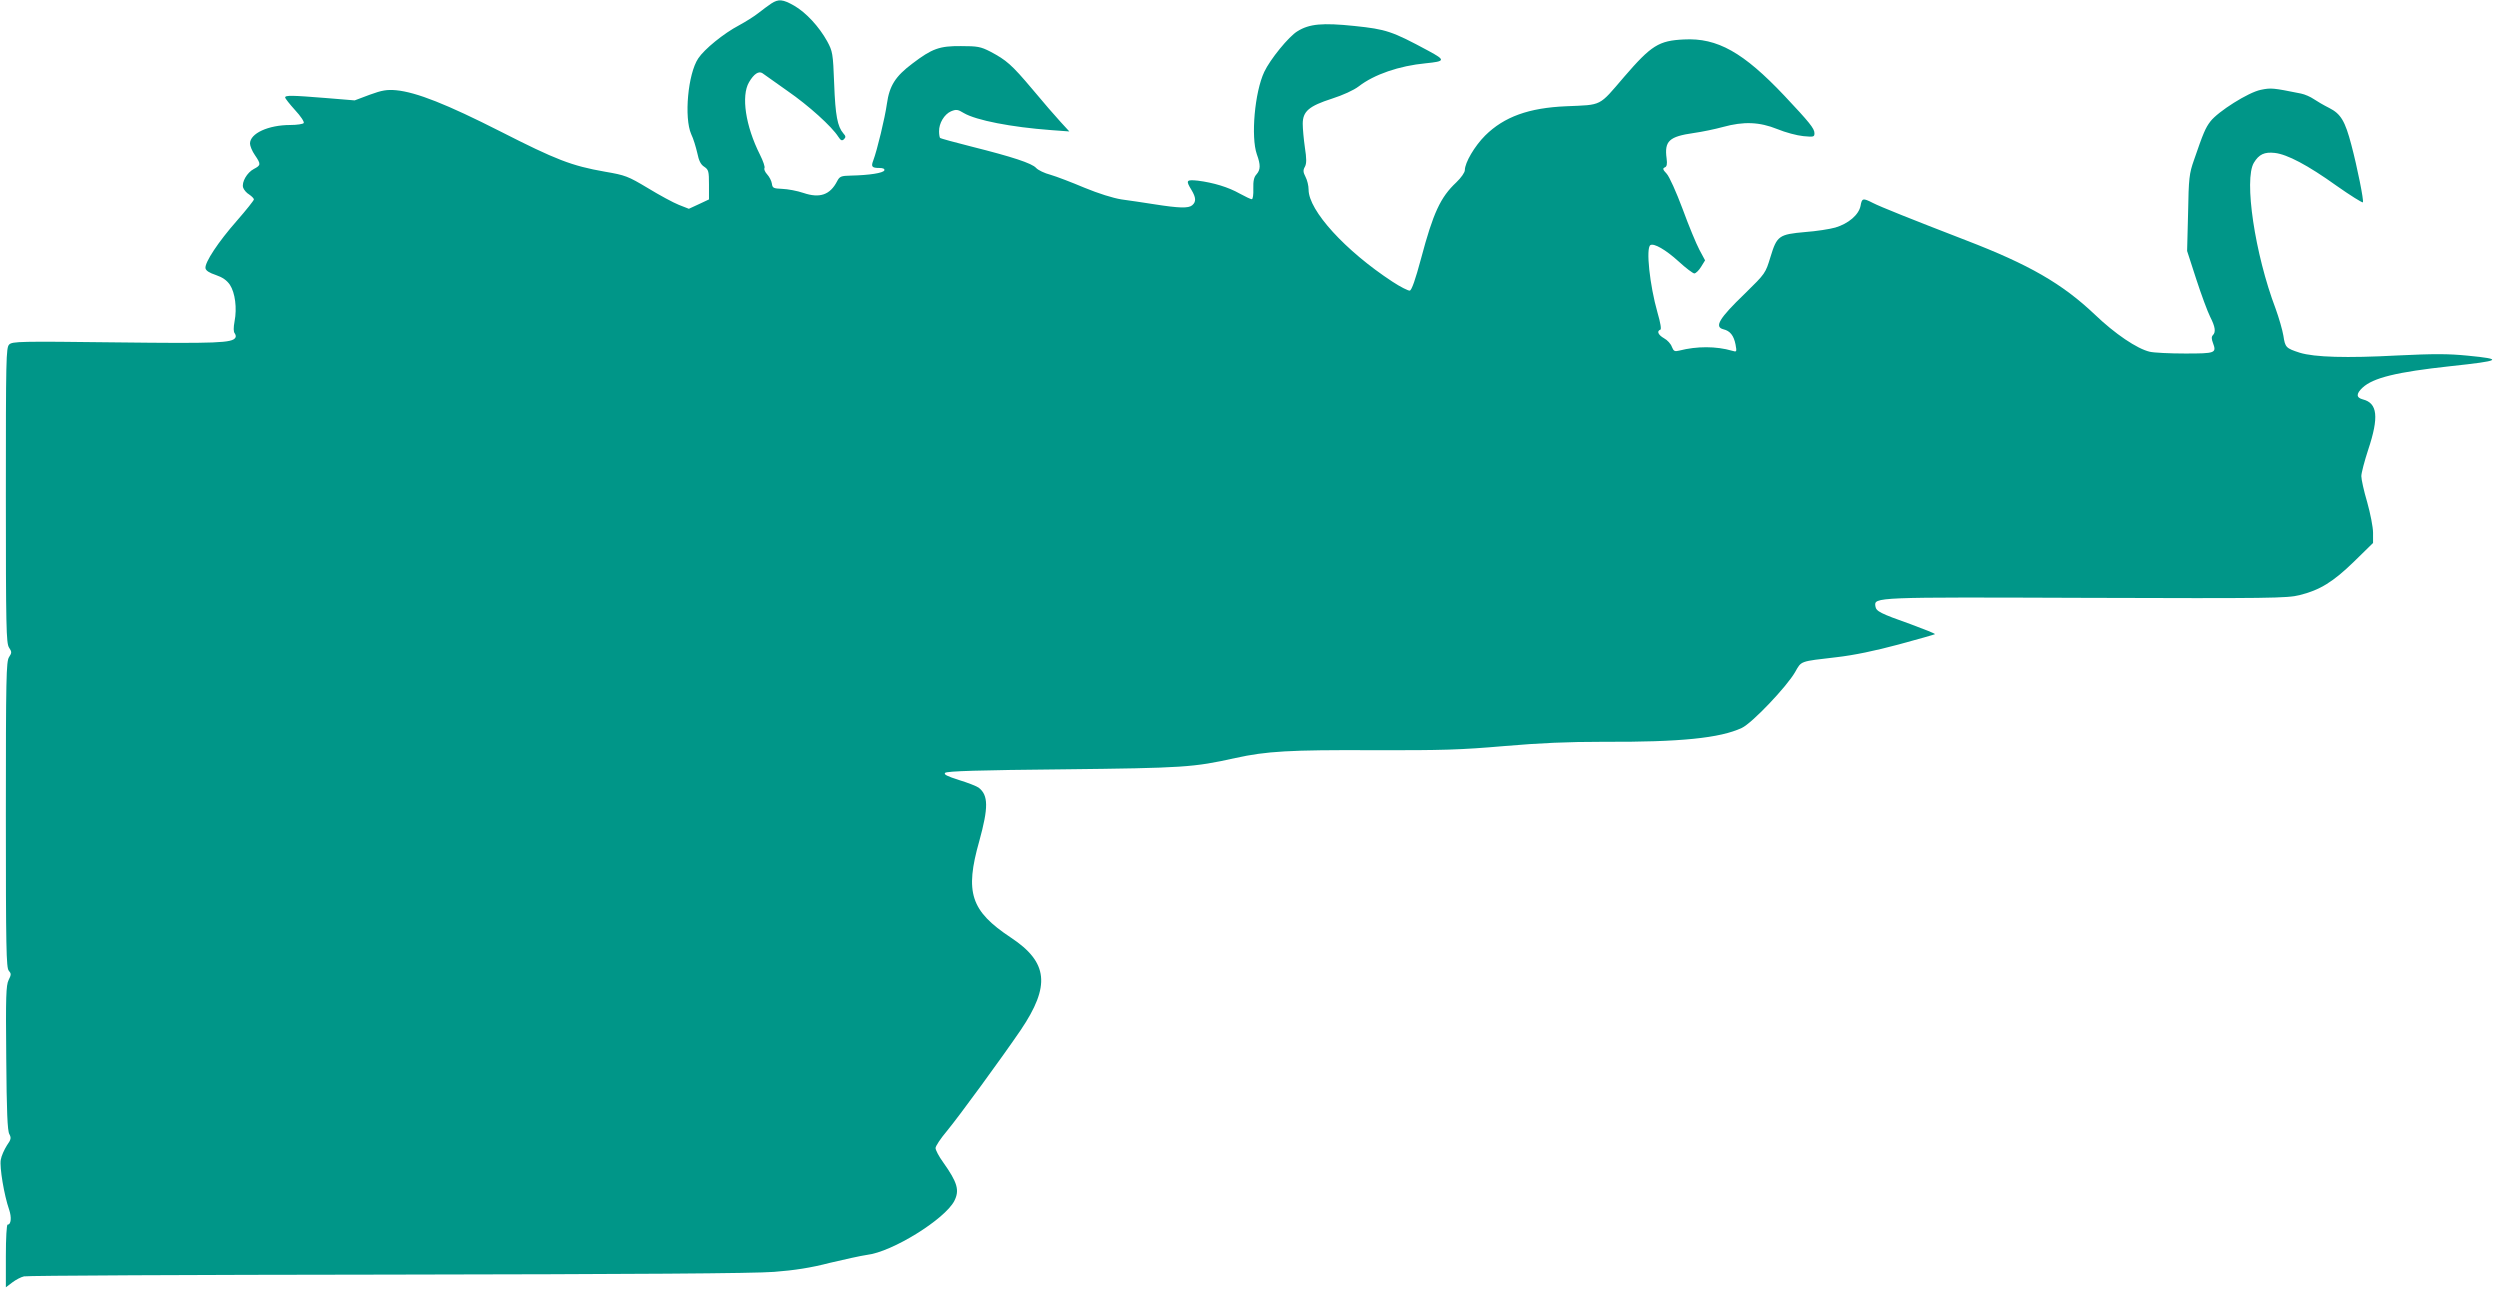
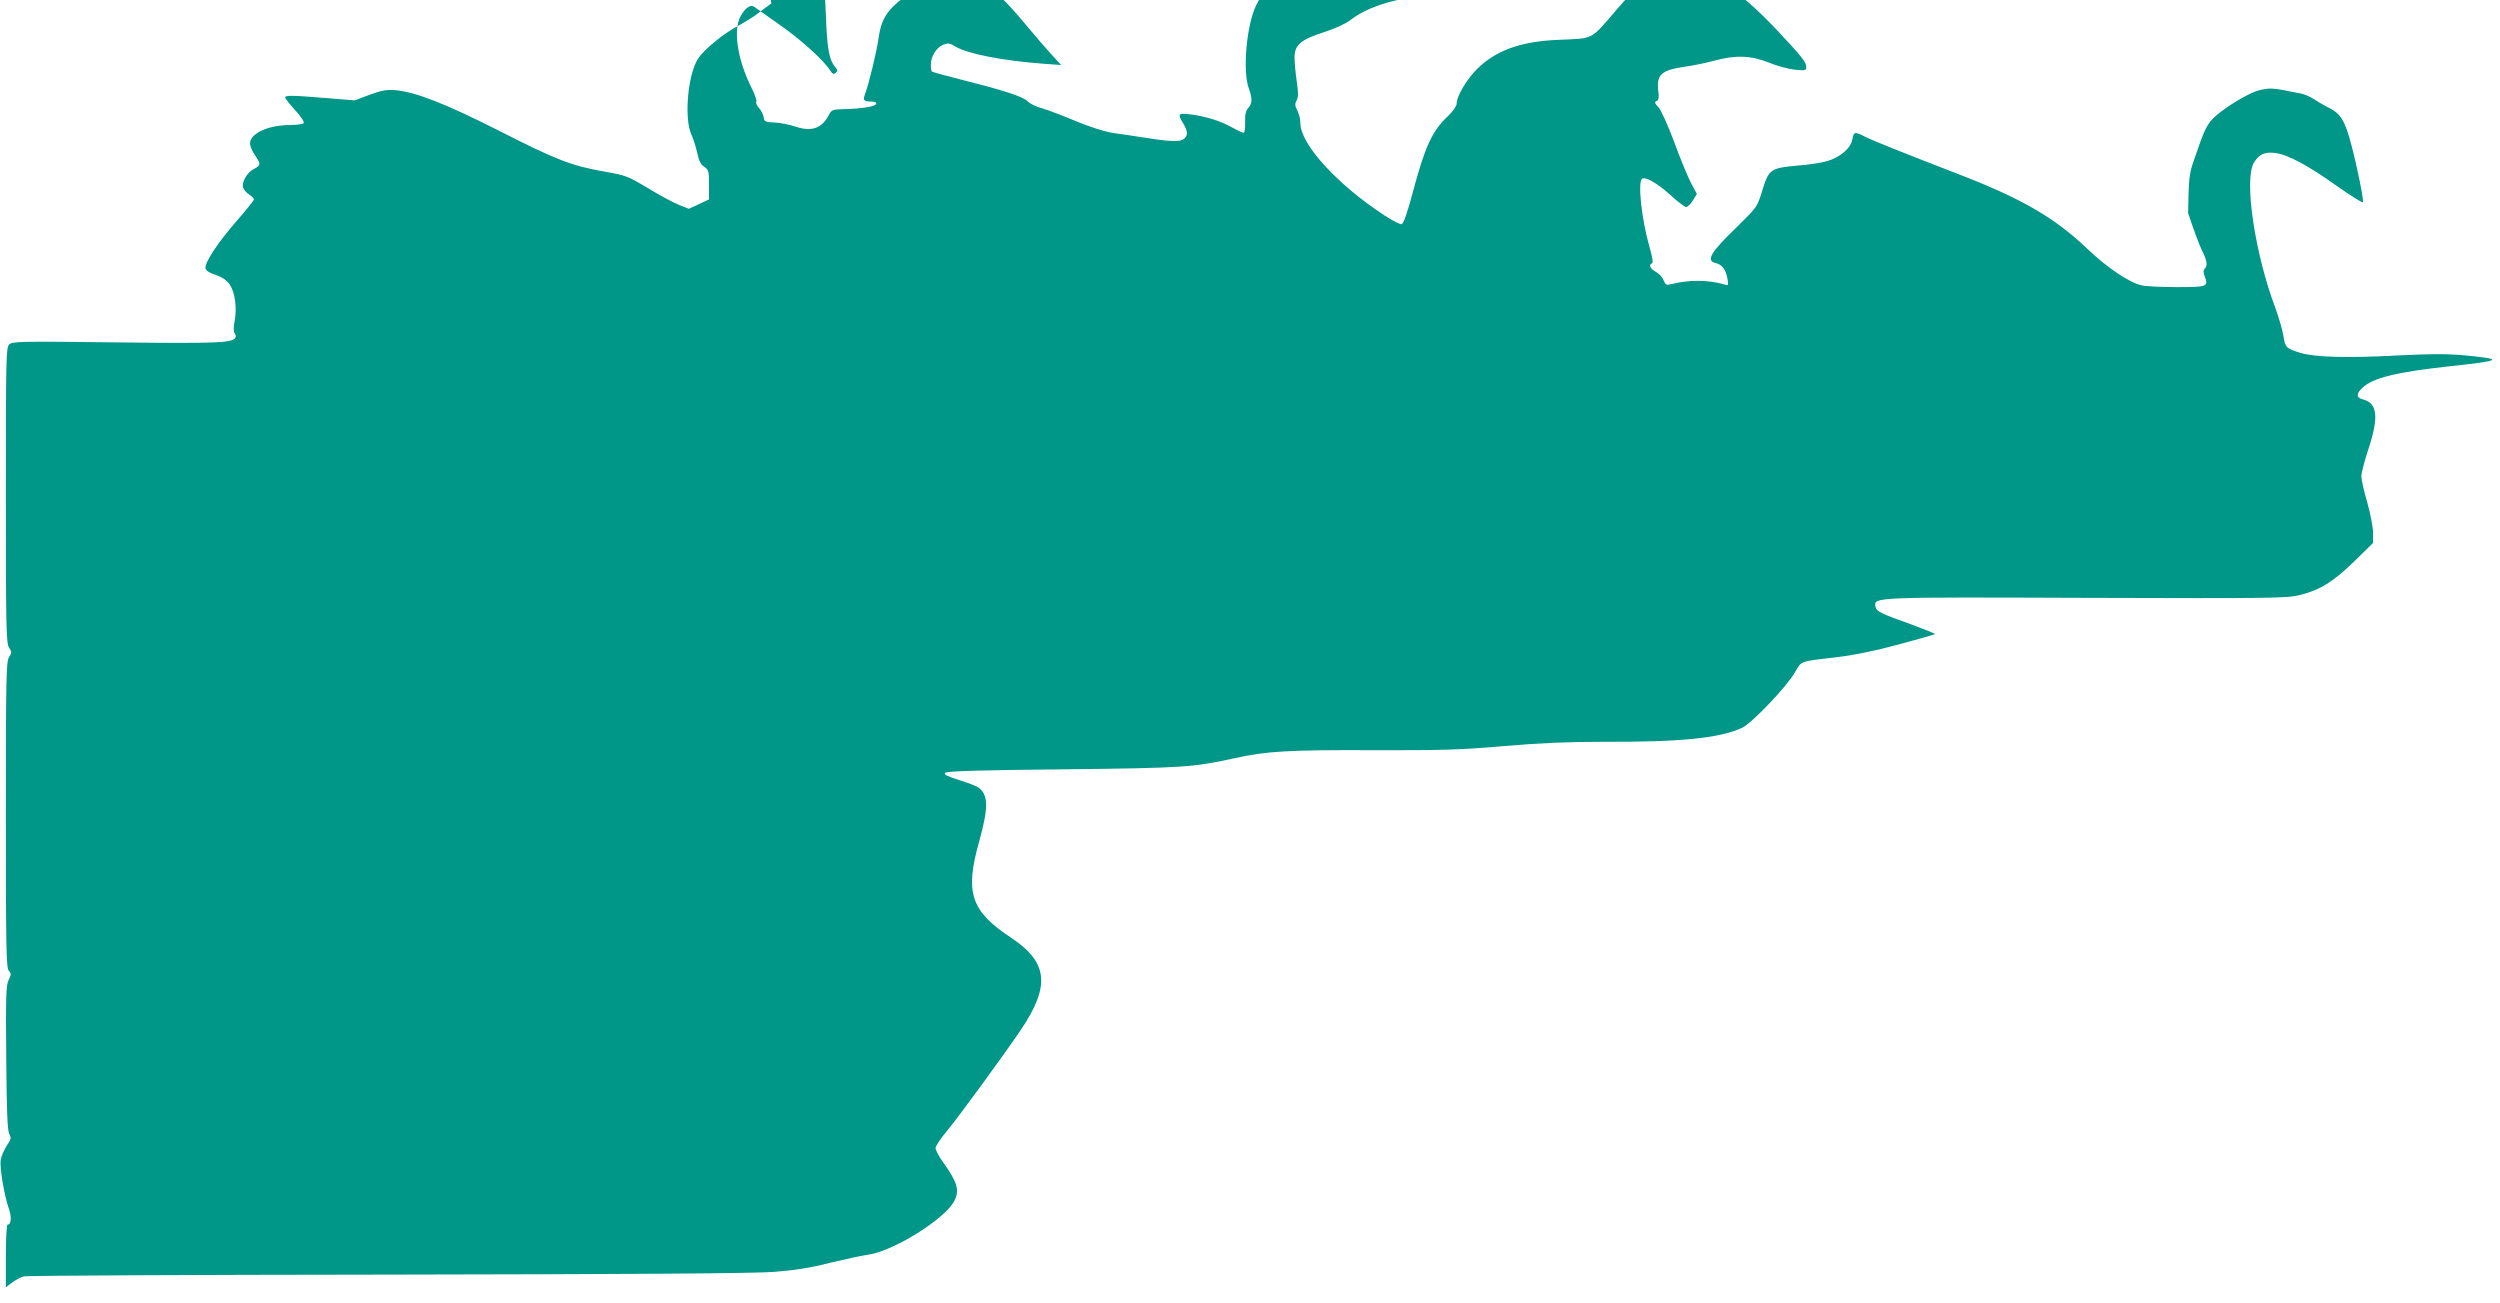
<svg xmlns="http://www.w3.org/2000/svg" version="1.0" width="1280pt" height="667pt" viewBox="0 0 1280 667" preserveAspectRatio="xMidYMid meet">
  <g transform="translate(0,667) scale(0.1,-0.1)" fill="#009688" stroke="none">
-     <path d="M3949 6652 c-14 -9 -43 -31 -65 -48 -21 -17 -66 -45 -99 -63 -80 -42 -179 -123 -210 -170 -53 -79 -73 -304 -36 -388 11 -22 24 -66 31 -96 8 -40 18 -60 36 -71 22 -15 24 -23 24 -92 l0 -75 -51 -24 -52 -24 -51 20 c-28 11 -100 50 -159 86 -102 61 -115 66 -220 84 -171 30 -250 61 -535 206 -274 139 -430 201 -534 211 -47 4 -72 0 -135 -23 l-77 -29 -146 12 c-174 14 -210 15 -210 3 0 -5 23 -34 51 -65 28 -30 48 -60 44 -66 -3 -5 -34 -10 -69 -10 -112 0 -206 -43 -206 -95 0 -12 11 -39 25 -59 32 -47 31 -52 -5 -71 -35 -18 -64 -68 -55 -96 4 -11 17 -27 31 -35 13 -9 24 -20 24 -25 0 -5 -39 -54 -87 -109 -96 -109 -165 -214 -161 -243 2 -13 20 -24 53 -35 35 -12 56 -27 72 -50 27 -41 37 -120 24 -187 -6 -33 -6 -54 1 -62 5 -7 7 -17 3 -22 -16 -27 -94 -30 -609 -24 -495 6 -533 5 -549 -11 -16 -16 -17 -70 -17 -772 0 -678 2 -757 16 -779 15 -23 15 -27 0 -50 -14 -22 -16 -103 -16 -806 0 -683 2 -785 15 -799 13 -15 13 -20 -1 -48 -13 -27 -15 -82 -12 -399 2 -272 6 -374 16 -390 10 -19 9 -27 -13 -58 -13 -21 -28 -53 -31 -73 -7 -37 17 -182 43 -256 13 -39 10 -76 -8 -76 -5 0 -9 -68 -9 -161 l0 -160 33 25 c17 13 45 28 60 31 15 4 852 8 1860 9 1281 2 1877 6 1980 14 105 8 189 21 285 46 76 18 162 37 191 41 129 15 398 182 447 276 28 55 16 95 -57 198 -22 30 -39 63 -39 73 0 10 26 49 58 87 62 75 279 372 378 517 153 227 141 347 -51 474 -205 136 -236 230 -161 494 47 171 47 234 -3 273 -9 7 -54 25 -100 39 -63 20 -80 29 -72 37 9 9 177 14 604 18 619 7 667 10 882 58 160 35 277 42 706 40 355 -1 450 2 669 21 187 16 323 22 510 22 393 -2 597 19 708 71 52 24 230 211 273 286 33 58 22 54 211 76 89 10 199 33 318 65 100 27 184 51 187 53 2 3 -54 25 -124 51 -158 56 -177 66 -181 92 -7 47 -9 47 1080 43 942 -3 1028 -2 1092 14 104 26 171 67 279 172 l97 95 0 53 c0 28 -14 99 -30 156 -17 57 -30 117 -30 133 0 16 16 77 35 135 56 168 48 239 -27 258 -35 9 -35 29 -2 60 55 51 174 80 449 110 262 28 275 36 90 54 -101 10 -172 10 -360 1 -262 -14 -425 -9 -500 14 -71 23 -75 27 -84 87 -5 30 -23 92 -40 139 -106 279 -163 662 -111 747 26 43 54 56 107 50 63 -7 168 -62 316 -168 71 -50 132 -88 135 -85 6 7 -29 181 -59 294 -32 122 -54 159 -113 189 -28 14 -64 35 -80 46 -16 11 -45 24 -65 28 -144 29 -153 30 -206 19 -64 -13 -219 -111 -258 -162 -25 -33 -36 -58 -84 -198 -24 -68 -27 -92 -30 -270 l-5 -195 47 -145 c26 -80 58 -166 71 -192 26 -51 30 -78 14 -94 -8 -8 -7 -20 0 -39 20 -53 13 -55 -142 -55 -79 0 -160 4 -181 9 -65 15 -179 92 -282 191 -167 158 -335 255 -660 380 -282 109 -437 171 -476 191 -51 26 -56 25 -63 -15 -9 -46 -62 -91 -129 -111 -28 -8 -98 -19 -154 -23 -135 -12 -145 -19 -178 -127 -26 -85 -26 -85 -131 -188 -133 -128 -158 -171 -110 -183 34 -8 53 -32 62 -78 7 -38 6 -39 -17 -32 -82 24 -181 24 -271 1 -24 -6 -29 -3 -38 19 -5 15 -23 35 -40 44 -30 17 -39 37 -19 44 6 2 1 34 -15 89 -39 137 -60 329 -36 344 18 11 78 -23 145 -84 37 -34 73 -61 80 -61 7 0 23 15 34 33 l21 34 -29 54 c-16 30 -55 124 -86 209 -33 88 -68 166 -82 181 -20 21 -21 27 -9 32 10 4 13 16 9 46 -12 89 13 112 139 130 43 6 110 20 150 31 106 29 186 26 278 -11 41 -17 101 -33 133 -36 53 -5 57 -4 57 15 0 24 -26 56 -154 192 -210 222 -343 297 -514 288 -129 -6 -167 -30 -306 -191 -132 -154 -111 -143 -296 -151 -193 -8 -319 -54 -416 -150 -54 -54 -104 -139 -104 -177 0 -12 -19 -39 -44 -63 -81 -76 -118 -156 -180 -389 -29 -108 -48 -163 -58 -165 -8 -1 -48 19 -89 46 -241 158 -429 364 -429 471 0 20 -7 49 -16 66 -12 23 -13 34 -3 51 9 17 9 41 0 99 -6 42 -11 96 -11 121 0 64 32 91 150 129 56 18 111 43 137 63 79 61 207 105 343 118 100 10 102 16 15 63 -189 102 -218 111 -380 128 -164 17 -231 11 -292 -27 -44 -26 -140 -144 -170 -208 -49 -104 -69 -333 -38 -422 20 -55 19 -79 -2 -103 -13 -14 -17 -34 -16 -73 1 -30 -2 -54 -8 -54 -5 0 -33 13 -62 29 -58 33 -135 56 -214 66 -59 6 -63 2 -33 -47 24 -40 25 -61 4 -79 -19 -16 -66 -15 -193 5 -53 8 -129 20 -169 25 -44 7 -117 30 -190 60 -64 27 -142 57 -173 66 -31 8 -64 24 -74 35 -21 24 -122 57 -329 109 -87 22 -161 42 -163 45 -2 2 -5 17 -5 33 -1 42 27 88 61 103 27 11 35 10 66 -9 63 -37 243 -72 445 -87 l95 -7 -45 49 c-25 27 -90 102 -144 167 -107 127 -133 149 -216 193 -49 25 -65 28 -150 28 -110 1 -148 -13 -248 -89 -88 -66 -118 -114 -131 -206 -10 -72 -50 -238 -70 -291 -12 -31 -7 -38 31 -38 19 0 28 -4 26 -12 -5 -14 -78 -25 -170 -27 -52 -1 -59 -4 -72 -29 -36 -70 -89 -88 -172 -60 -32 11 -81 20 -109 21 -45 2 -50 4 -53 27 -2 14 -13 35 -24 47 -11 12 -17 26 -14 32 4 6 -7 37 -23 69 -74 147 -97 301 -56 371 25 43 50 59 69 46 8 -6 65 -46 127 -90 110 -76 228 -183 261 -235 13 -20 19 -22 29 -13 10 10 10 16 -3 30 -30 35 -41 91 -47 253 -6 158 -8 167 -36 219 -41 74 -108 147 -169 182 -58 33 -80 35 -117 11z" />
+     <path d="M3949 6652 c-14 -9 -43 -31 -65 -48 -21 -17 -66 -45 -99 -63 -80 -42 -179 -123 -210 -170 -53 -79 -73 -304 -36 -388 11 -22 24 -66 31 -96 8 -40 18 -60 36 -71 22 -15 24 -23 24 -92 l0 -75 -51 -24 -52 -24 -51 20 c-28 11 -100 50 -159 86 -102 61 -115 66 -220 84 -171 30 -250 61 -535 206 -274 139 -430 201 -534 211 -47 4 -72 0 -135 -23 l-77 -29 -146 12 c-174 14 -210 15 -210 3 0 -5 23 -34 51 -65 28 -30 48 -60 44 -66 -3 -5 -34 -10 -69 -10 -112 0 -206 -43 -206 -95 0 -12 11 -39 25 -59 32 -47 31 -52 -5 -71 -35 -18 -64 -68 -55 -96 4 -11 17 -27 31 -35 13 -9 24 -20 24 -25 0 -5 -39 -54 -87 -109 -96 -109 -165 -214 -161 -243 2 -13 20 -24 53 -35 35 -12 56 -27 72 -50 27 -41 37 -120 24 -187 -6 -33 -6 -54 1 -62 5 -7 7 -17 3 -22 -16 -27 -94 -30 -609 -24 -495 6 -533 5 -549 -11 -16 -16 -17 -70 -17 -772 0 -678 2 -757 16 -779 15 -23 15 -27 0 -50 -14 -22 -16 -103 -16 -806 0 -683 2 -785 15 -799 13 -15 13 -20 -1 -48 -13 -27 -15 -82 -12 -399 2 -272 6 -374 16 -390 10 -19 9 -27 -13 -58 -13 -21 -28 -53 -31 -73 -7 -37 17 -182 43 -256 13 -39 10 -76 -8 -76 -5 0 -9 -68 -9 -161 l0 -160 33 25 c17 13 45 28 60 31 15 4 852 8 1860 9 1281 2 1877 6 1980 14 105 8 189 21 285 46 76 18 162 37 191 41 129 15 398 182 447 276 28 55 16 95 -57 198 -22 30 -39 63 -39 73 0 10 26 49 58 87 62 75 279 372 378 517 153 227 141 347 -51 474 -205 136 -236 230 -161 494 47 171 47 234 -3 273 -9 7 -54 25 -100 39 -63 20 -80 29 -72 37 9 9 177 14 604 18 619 7 667 10 882 58 160 35 277 42 706 40 355 -1 450 2 669 21 187 16 323 22 510 22 393 -2 597 19 708 71 52 24 230 211 273 286 33 58 22 54 211 76 89 10 199 33 318 65 100 27 184 51 187 53 2 3 -54 25 -124 51 -158 56 -177 66 -181 92 -7 47 -9 47 1080 43 942 -3 1028 -2 1092 14 104 26 171 67 279 172 l97 95 0 53 c0 28 -14 99 -30 156 -17 57 -30 117 -30 133 0 16 16 77 35 135 56 168 48 239 -27 258 -35 9 -35 29 -2 60 55 51 174 80 449 110 262 28 275 36 90 54 -101 10 -172 10 -360 1 -262 -14 -425 -9 -500 14 -71 23 -75 27 -84 87 -5 30 -23 92 -40 139 -106 279 -163 662 -111 747 26 43 54 56 107 50 63 -7 168 -62 316 -168 71 -50 132 -88 135 -85 6 7 -29 181 -59 294 -32 122 -54 159 -113 189 -28 14 -64 35 -80 46 -16 11 -45 24 -65 28 -144 29 -153 30 -206 19 -64 -13 -219 -111 -258 -162 -25 -33 -36 -58 -84 -198 -24 -68 -27 -92 -30 -270 c26 -80 58 -166 71 -192 26 -51 30 -78 14 -94 -8 -8 -7 -20 0 -39 20 -53 13 -55 -142 -55 -79 0 -160 4 -181 9 -65 15 -179 92 -282 191 -167 158 -335 255 -660 380 -282 109 -437 171 -476 191 -51 26 -56 25 -63 -15 -9 -46 -62 -91 -129 -111 -28 -8 -98 -19 -154 -23 -135 -12 -145 -19 -178 -127 -26 -85 -26 -85 -131 -188 -133 -128 -158 -171 -110 -183 34 -8 53 -32 62 -78 7 -38 6 -39 -17 -32 -82 24 -181 24 -271 1 -24 -6 -29 -3 -38 19 -5 15 -23 35 -40 44 -30 17 -39 37 -19 44 6 2 1 34 -15 89 -39 137 -60 329 -36 344 18 11 78 -23 145 -84 37 -34 73 -61 80 -61 7 0 23 15 34 33 l21 34 -29 54 c-16 30 -55 124 -86 209 -33 88 -68 166 -82 181 -20 21 -21 27 -9 32 10 4 13 16 9 46 -12 89 13 112 139 130 43 6 110 20 150 31 106 29 186 26 278 -11 41 -17 101 -33 133 -36 53 -5 57 -4 57 15 0 24 -26 56 -154 192 -210 222 -343 297 -514 288 -129 -6 -167 -30 -306 -191 -132 -154 -111 -143 -296 -151 -193 -8 -319 -54 -416 -150 -54 -54 -104 -139 -104 -177 0 -12 -19 -39 -44 -63 -81 -76 -118 -156 -180 -389 -29 -108 -48 -163 -58 -165 -8 -1 -48 19 -89 46 -241 158 -429 364 -429 471 0 20 -7 49 -16 66 -12 23 -13 34 -3 51 9 17 9 41 0 99 -6 42 -11 96 -11 121 0 64 32 91 150 129 56 18 111 43 137 63 79 61 207 105 343 118 100 10 102 16 15 63 -189 102 -218 111 -380 128 -164 17 -231 11 -292 -27 -44 -26 -140 -144 -170 -208 -49 -104 -69 -333 -38 -422 20 -55 19 -79 -2 -103 -13 -14 -17 -34 -16 -73 1 -30 -2 -54 -8 -54 -5 0 -33 13 -62 29 -58 33 -135 56 -214 66 -59 6 -63 2 -33 -47 24 -40 25 -61 4 -79 -19 -16 -66 -15 -193 5 -53 8 -129 20 -169 25 -44 7 -117 30 -190 60 -64 27 -142 57 -173 66 -31 8 -64 24 -74 35 -21 24 -122 57 -329 109 -87 22 -161 42 -163 45 -2 2 -5 17 -5 33 -1 42 27 88 61 103 27 11 35 10 66 -9 63 -37 243 -72 445 -87 l95 -7 -45 49 c-25 27 -90 102 -144 167 -107 127 -133 149 -216 193 -49 25 -65 28 -150 28 -110 1 -148 -13 -248 -89 -88 -66 -118 -114 -131 -206 -10 -72 -50 -238 -70 -291 -12 -31 -7 -38 31 -38 19 0 28 -4 26 -12 -5 -14 -78 -25 -170 -27 -52 -1 -59 -4 -72 -29 -36 -70 -89 -88 -172 -60 -32 11 -81 20 -109 21 -45 2 -50 4 -53 27 -2 14 -13 35 -24 47 -11 12 -17 26 -14 32 4 6 -7 37 -23 69 -74 147 -97 301 -56 371 25 43 50 59 69 46 8 -6 65 -46 127 -90 110 -76 228 -183 261 -235 13 -20 19 -22 29 -13 10 10 10 16 -3 30 -30 35 -41 91 -47 253 -6 158 -8 167 -36 219 -41 74 -108 147 -169 182 -58 33 -80 35 -117 11z" />
  </g>
</svg>